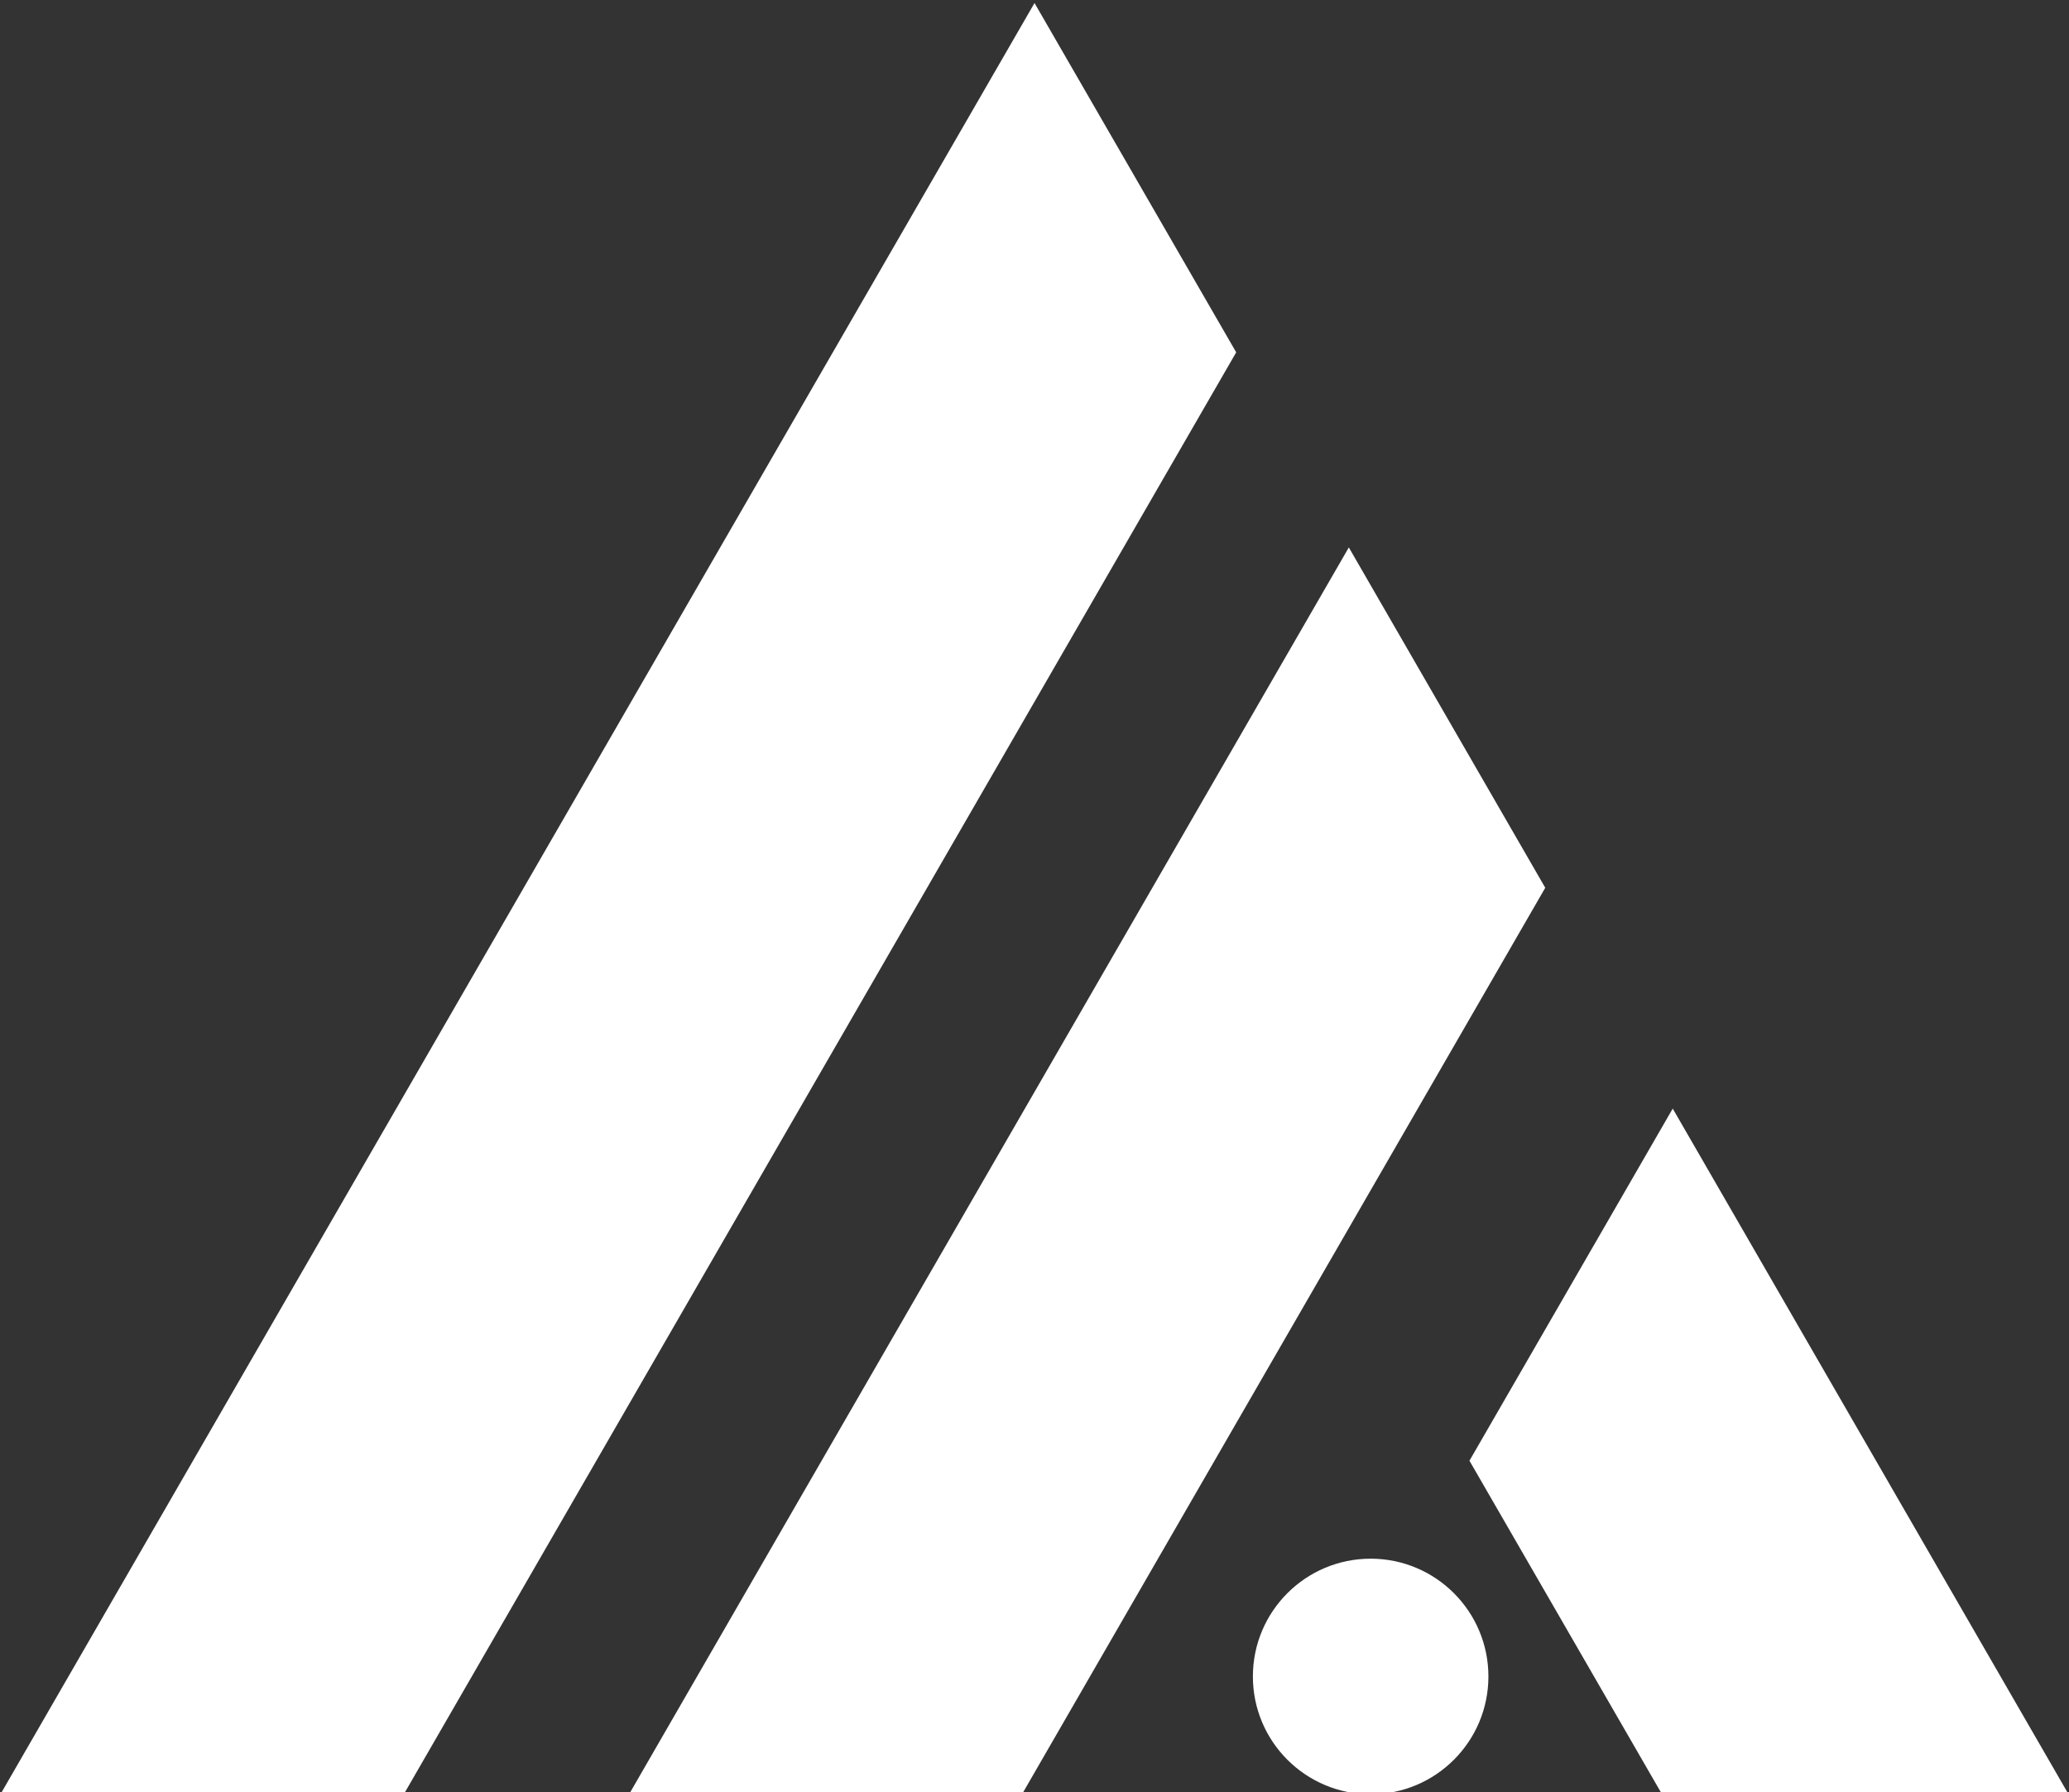
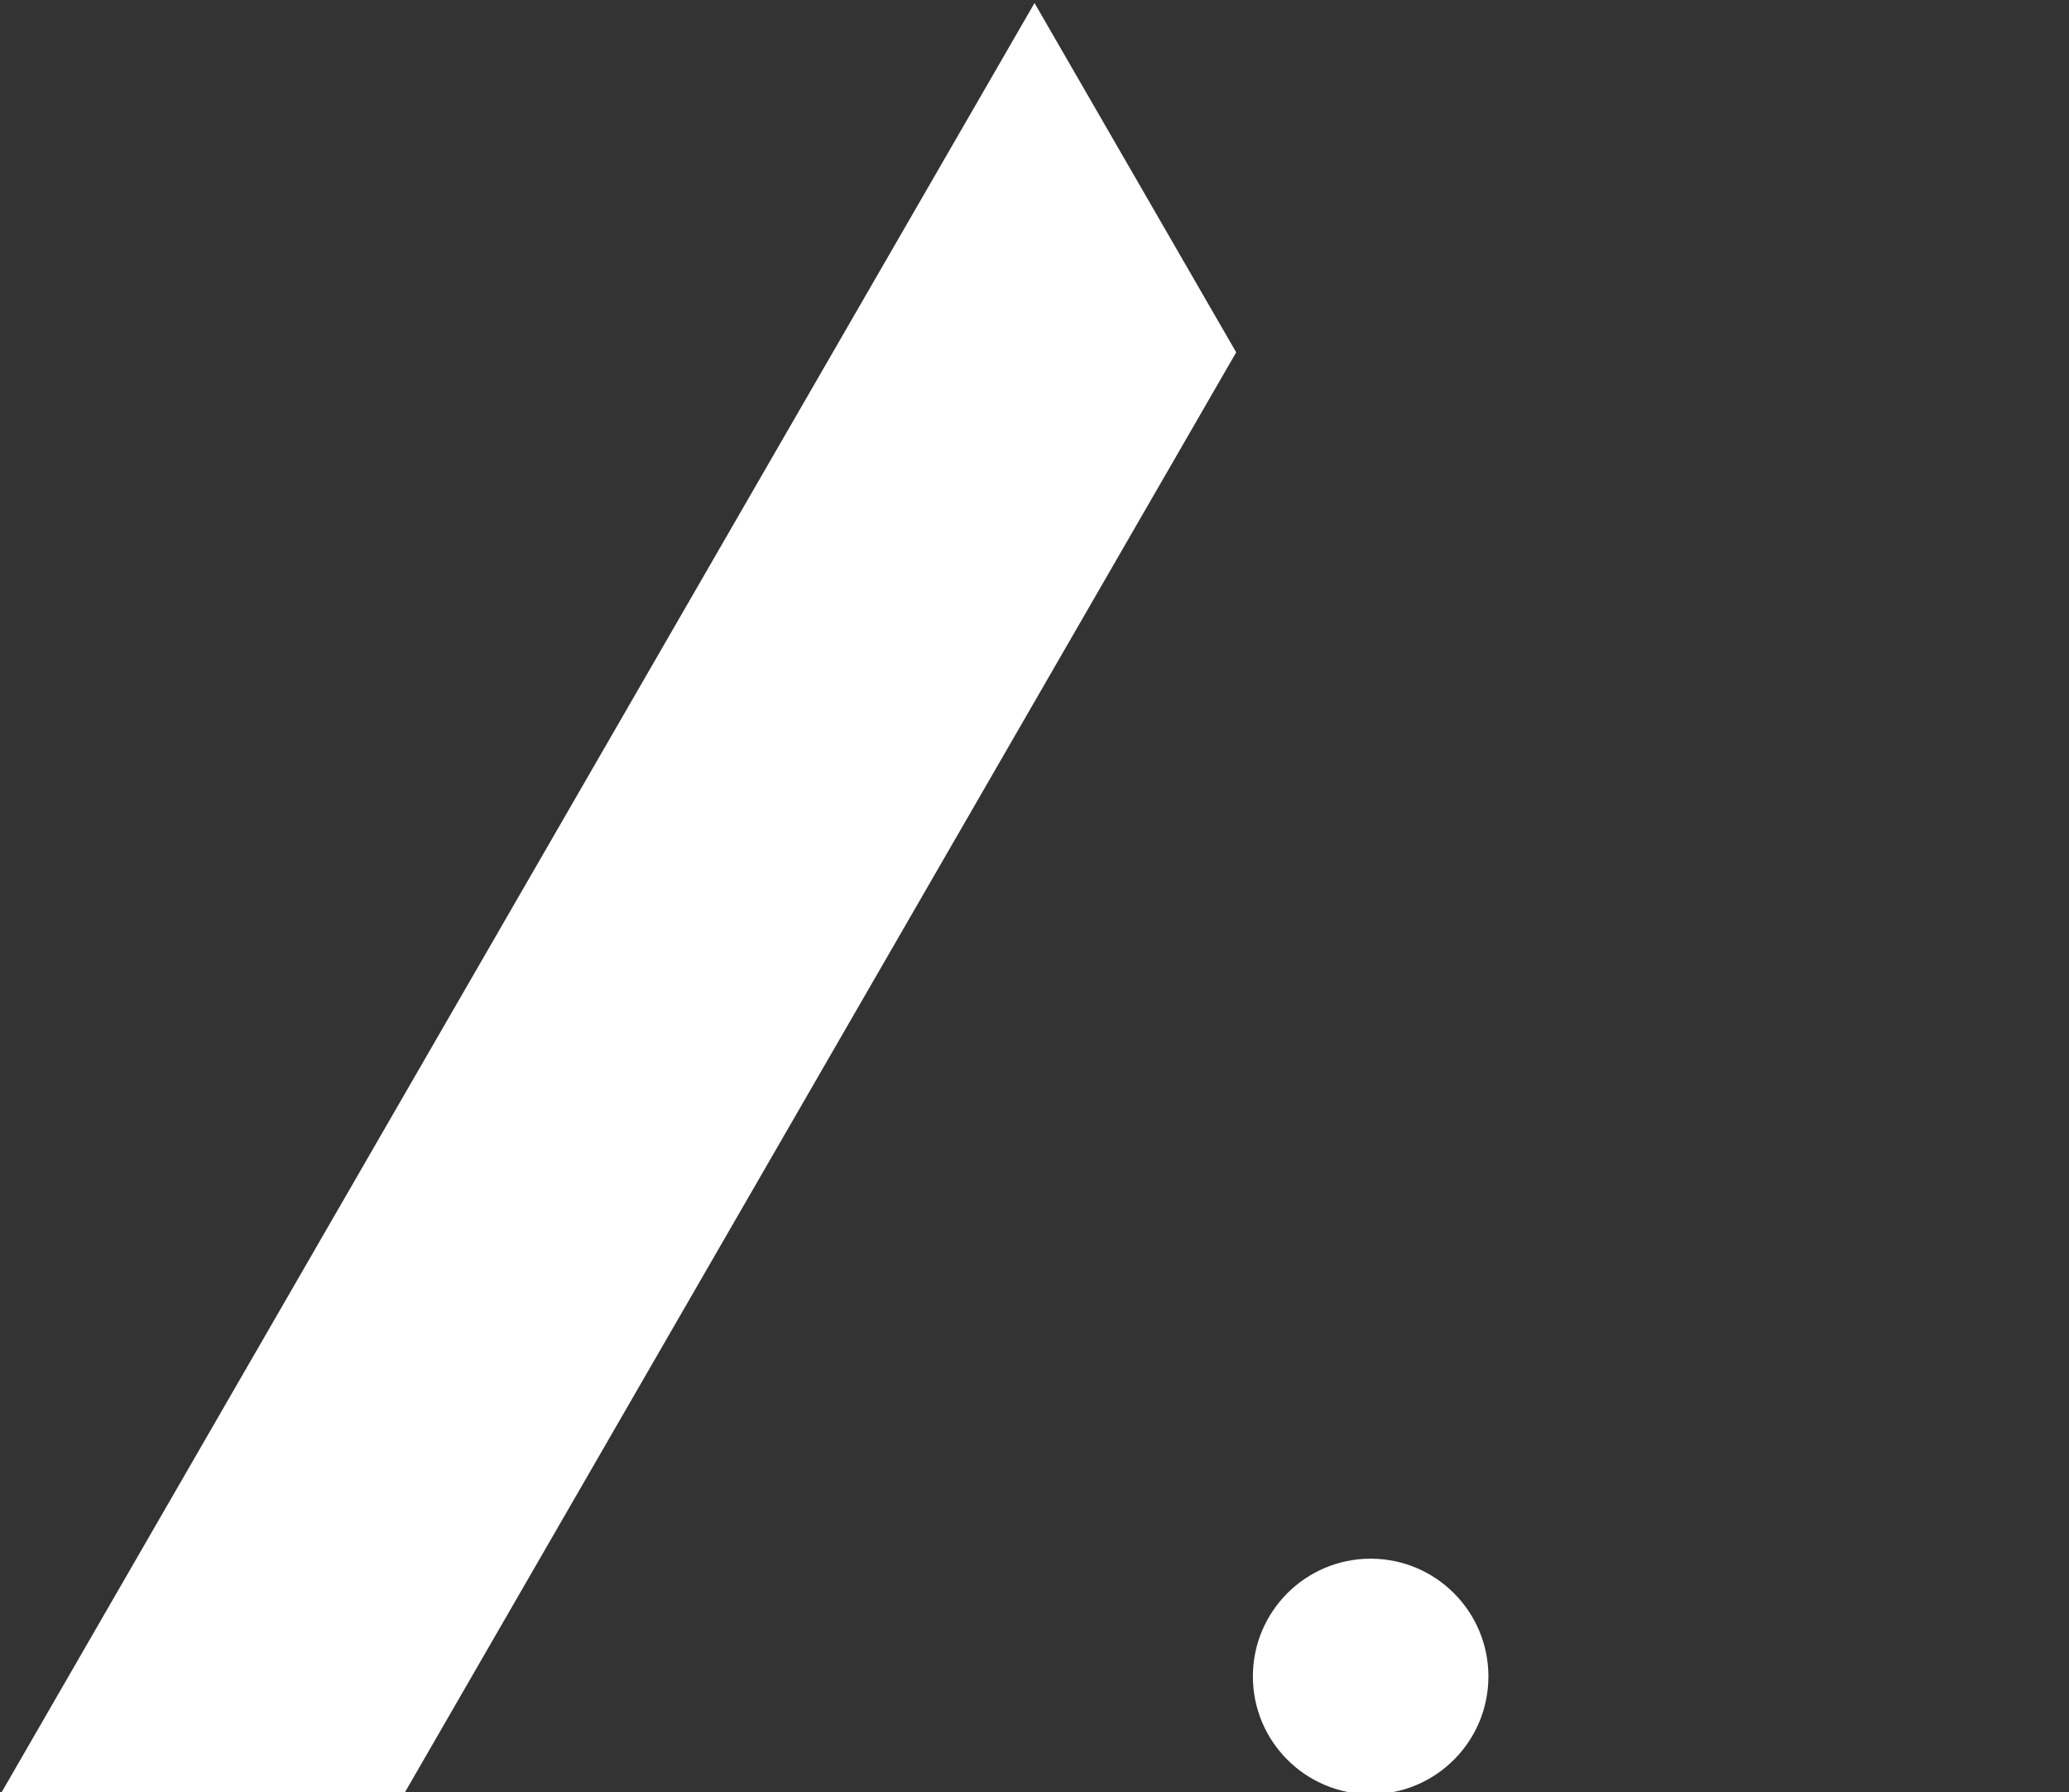
<svg xmlns="http://www.w3.org/2000/svg" id="Layer_1" viewBox="0 0 685.39 593.56">
  <rect x="0" y="0" width="685.39" height="593.56" fill="#333333" stroke="none" />
  <defs>
    <style>      .st0 {        fill: #fff;      }    </style>
  </defs>
  <polygon class="st0" points="409.51 116.7 342.17 233.34 133.61 594.56 0 594.56 275.35 117.63 342.7 1 409.51 116.7" />
-   <polygon class="st0" points="511.89 294.05 444.56 410.68 338.4 594.56 208.24 594.56 379.47 297.97 446.82 181.32 511.89 294.05" />
-   <polygon class="st0" points="685.39 594.56 550.72 594.56 486.78 483.82 554.12 367.19 685.39 594.56" />
  <circle class="st0" cx="454.05" cy="555.28" r="39.01" />
</svg>